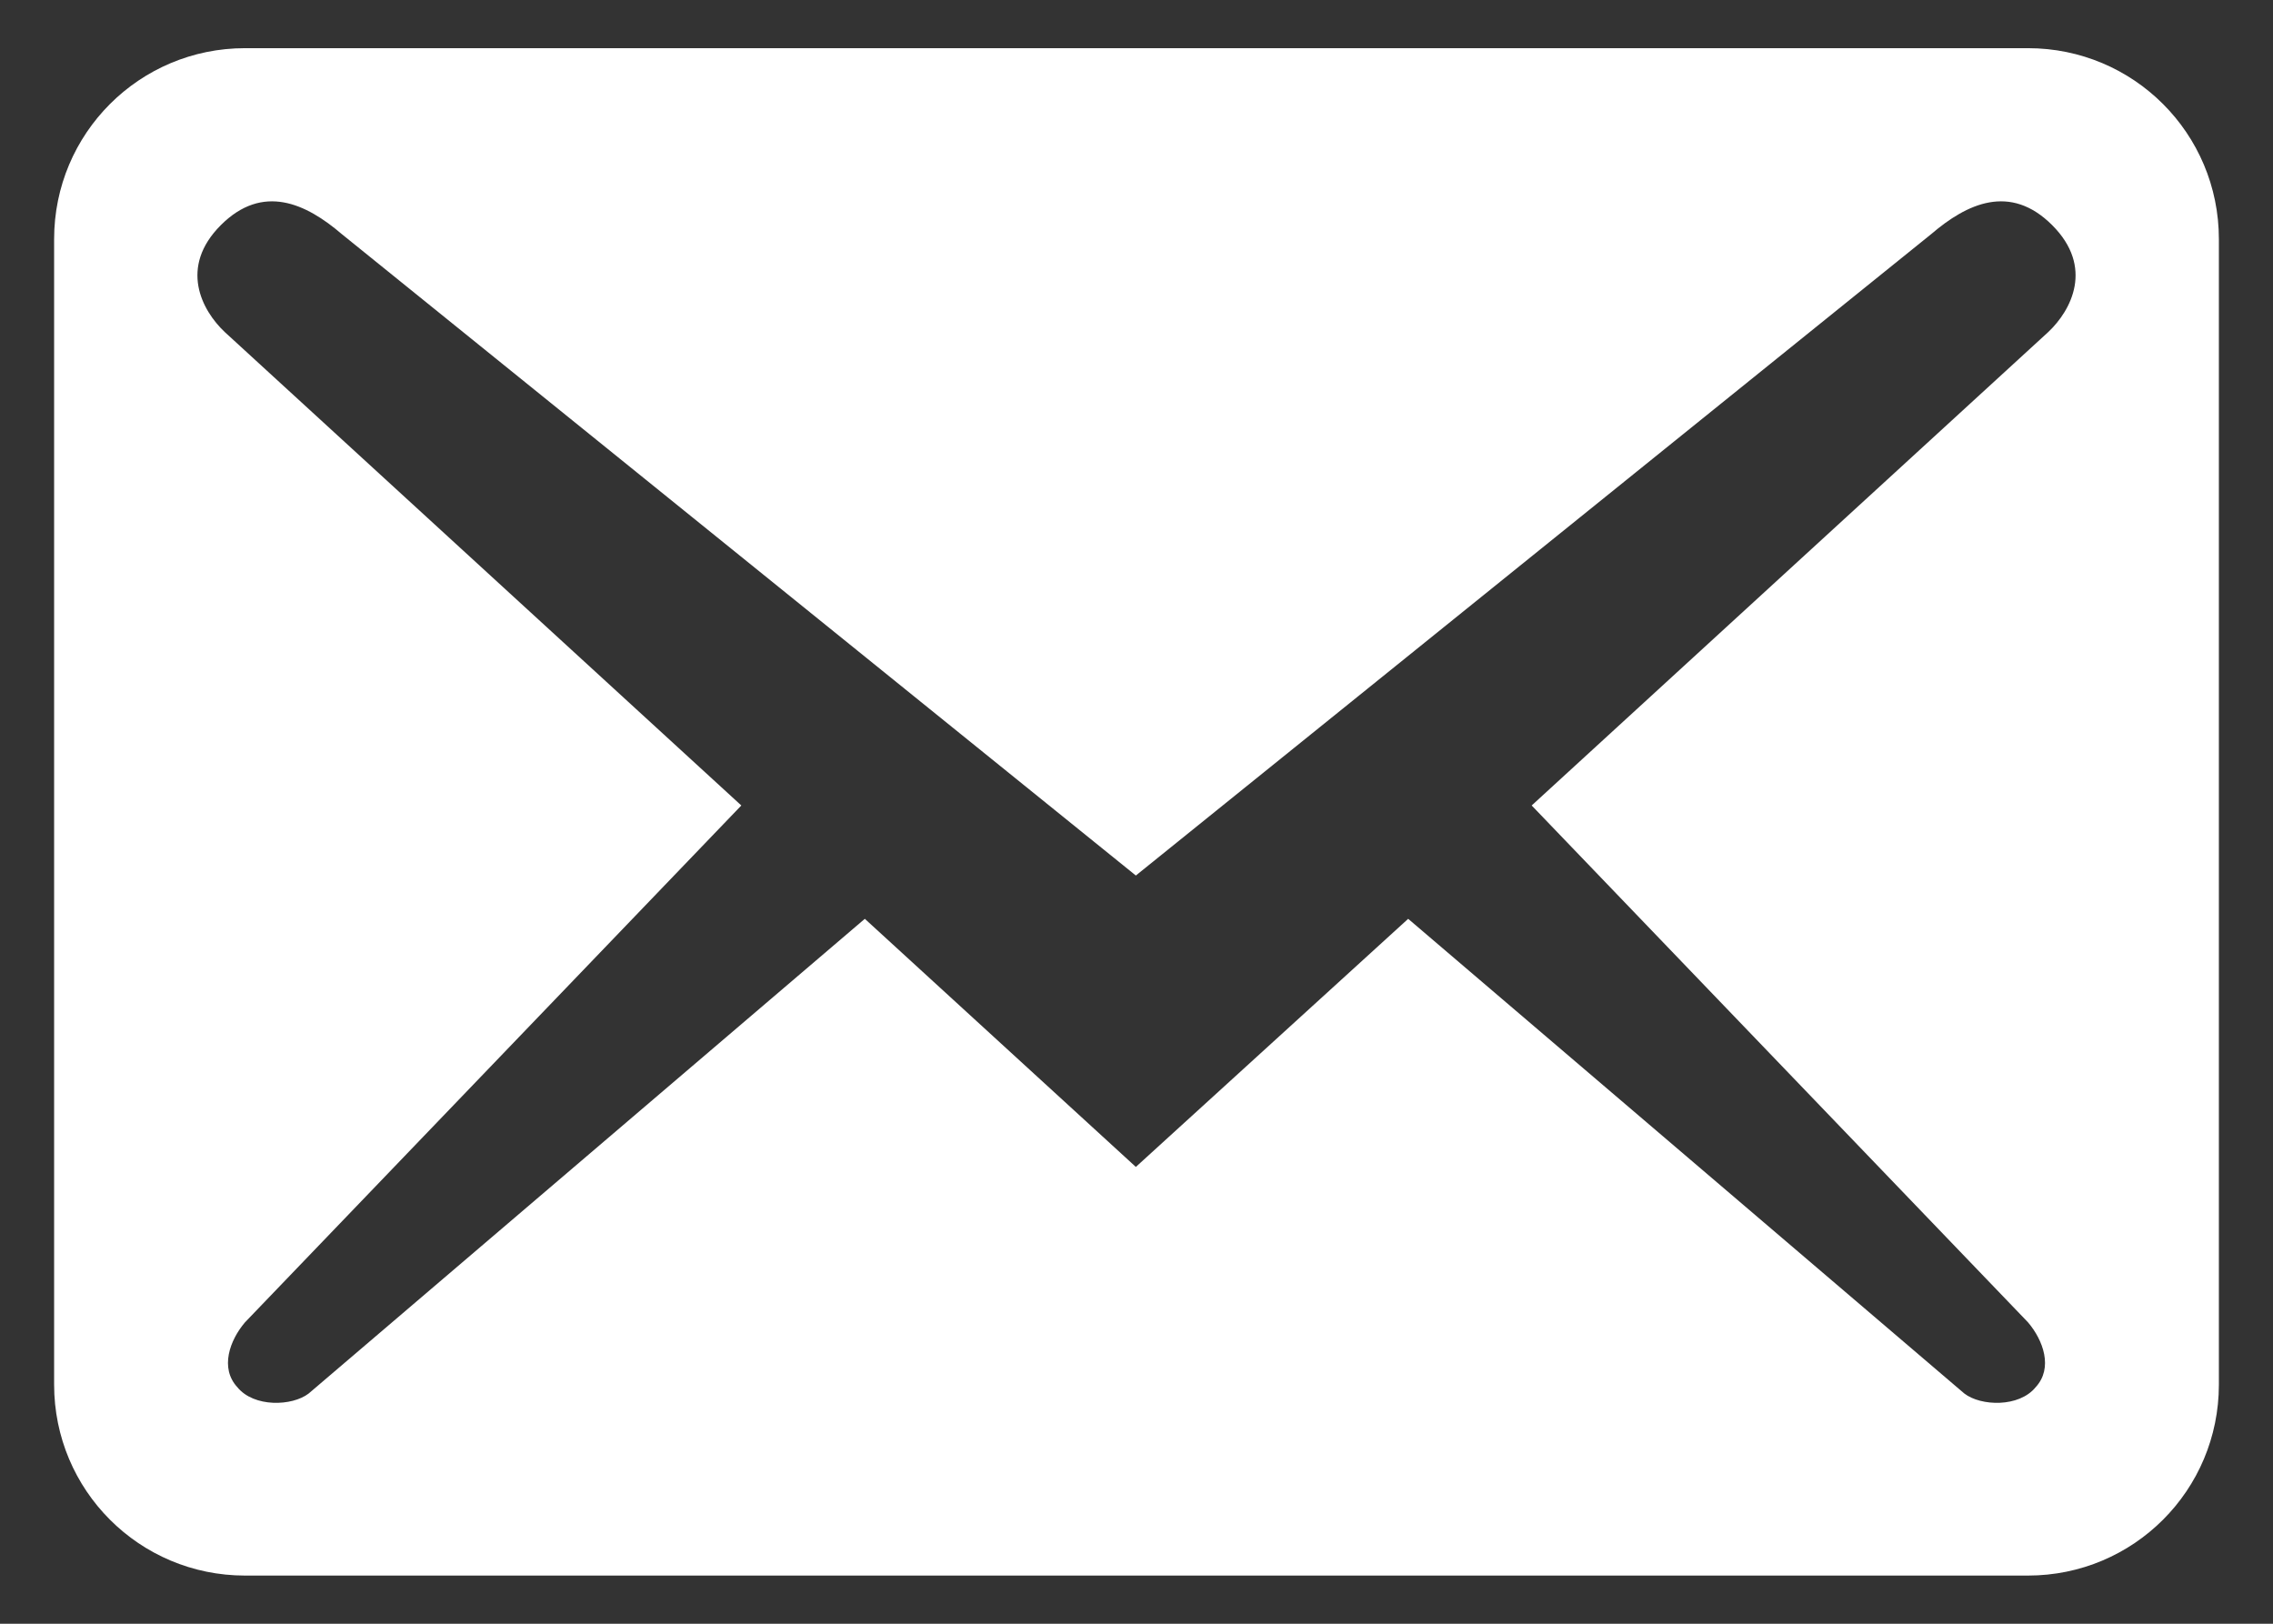
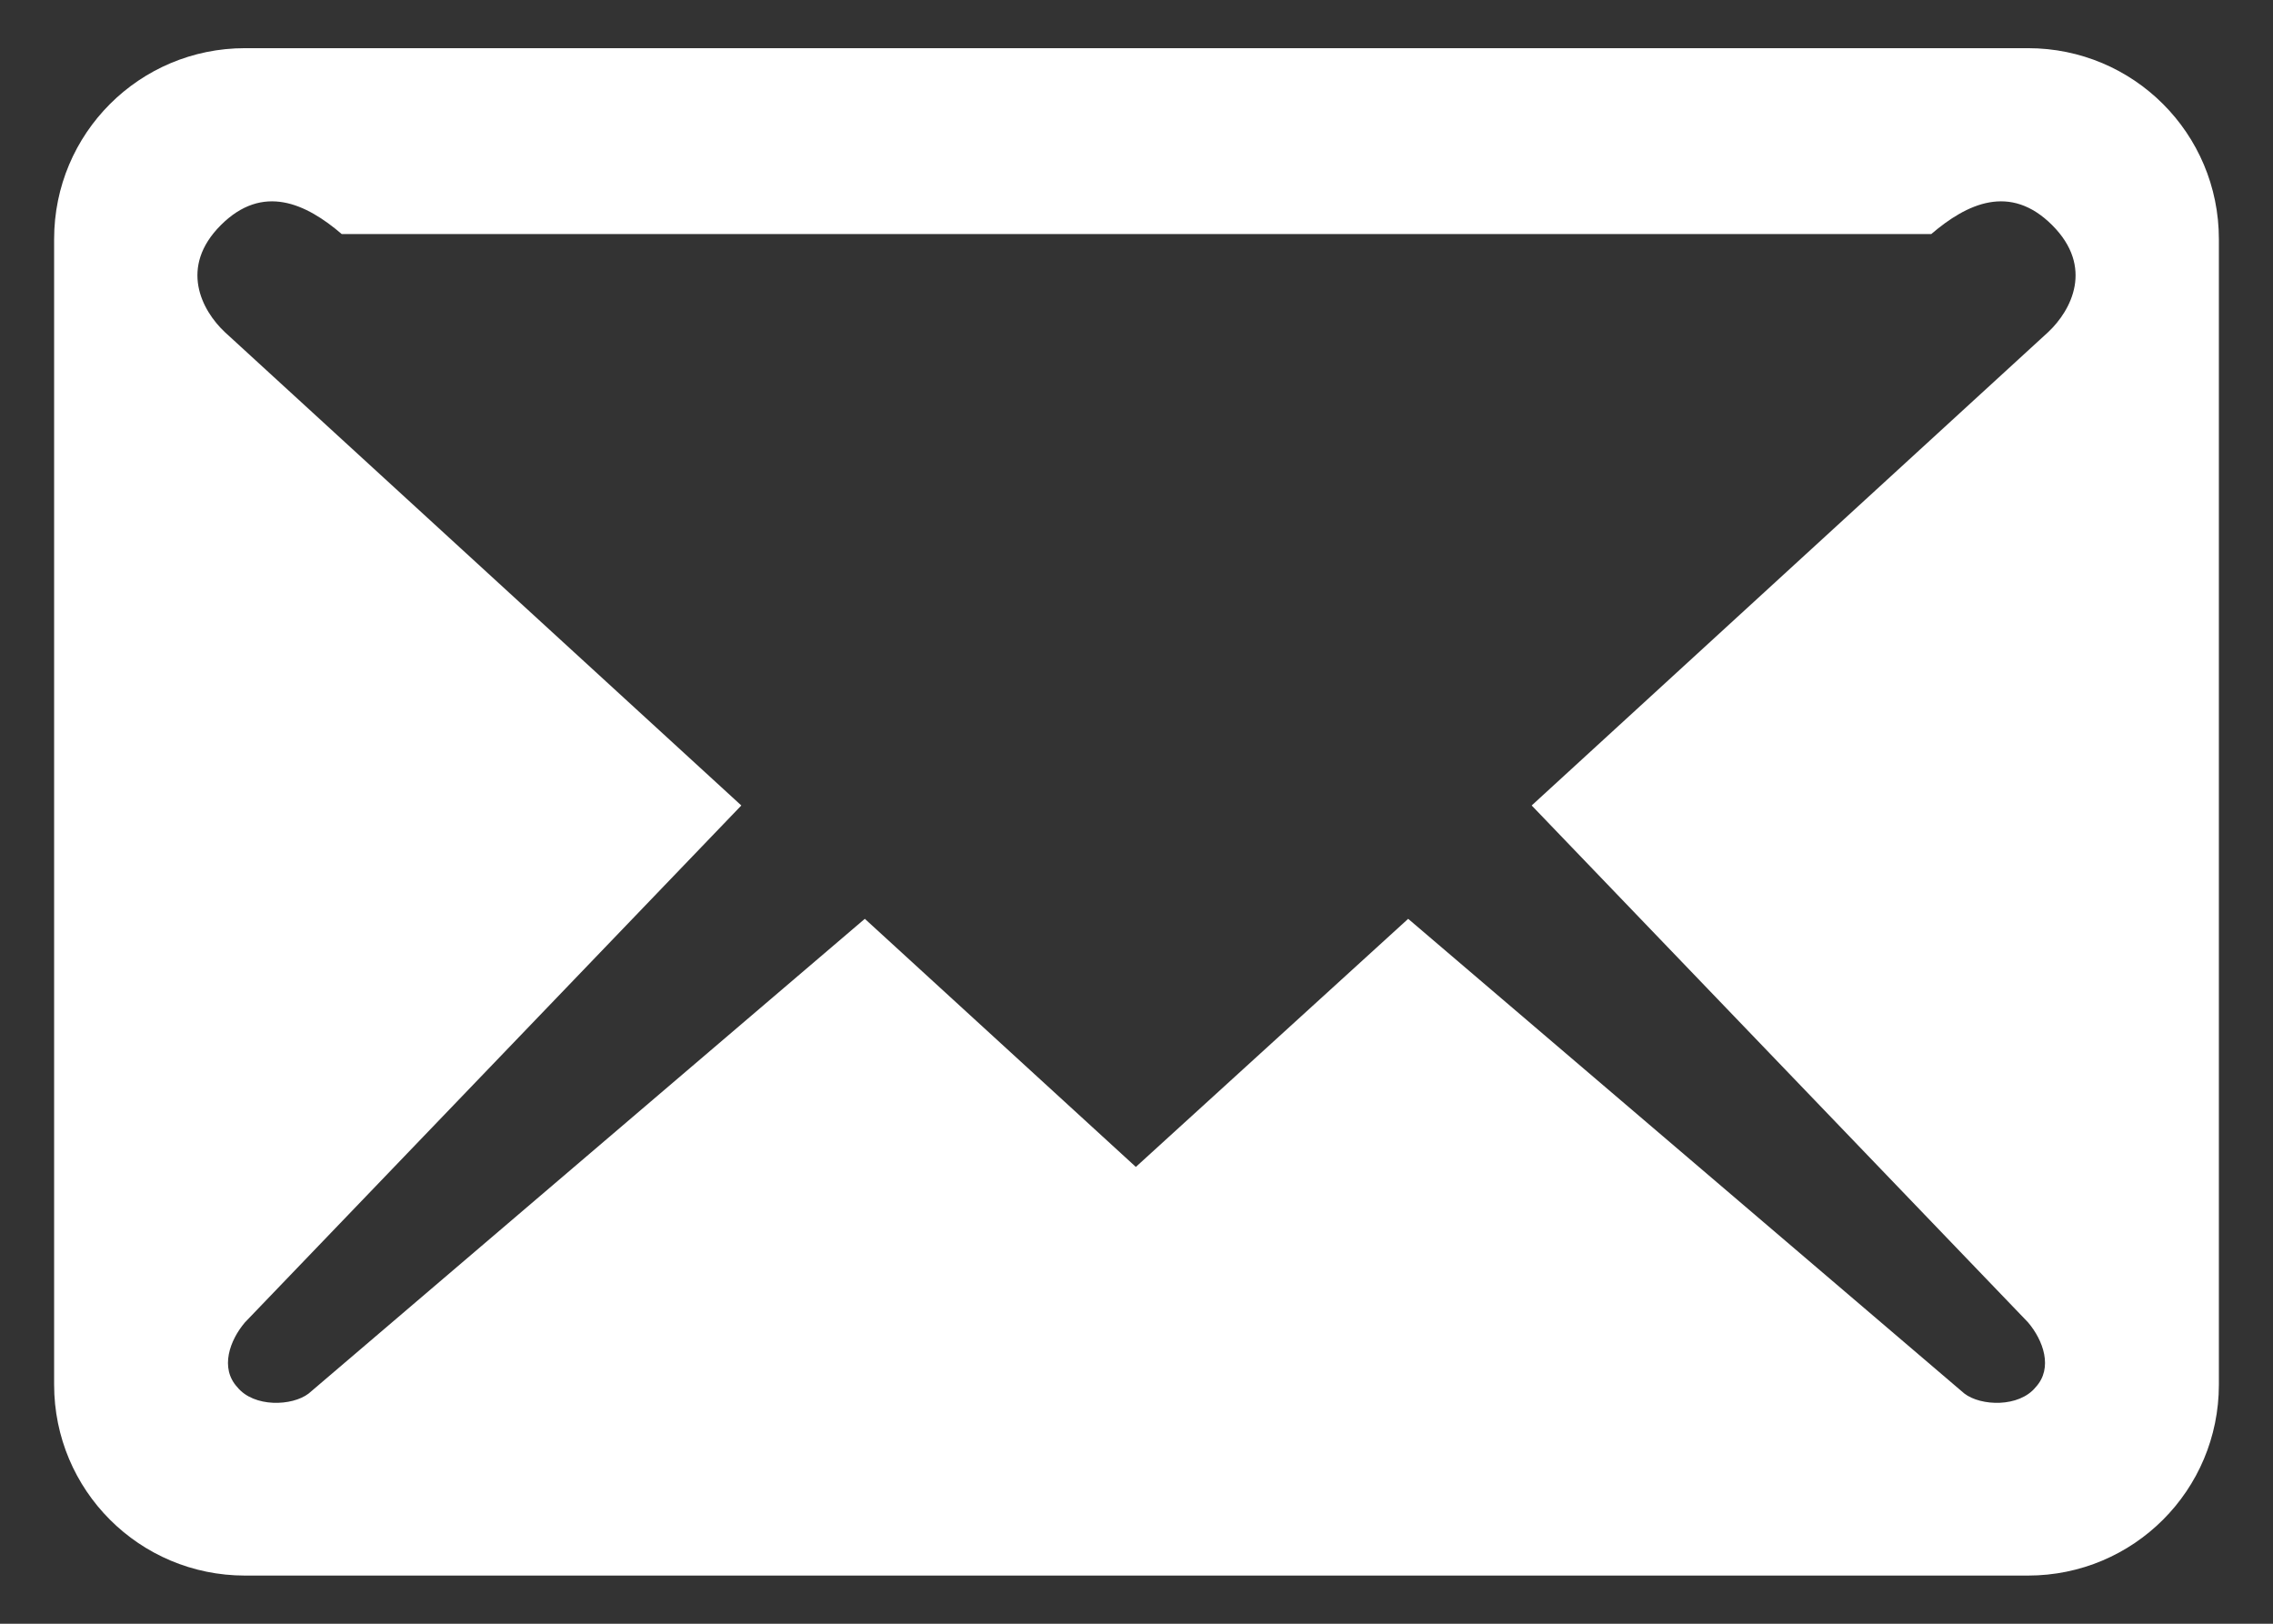
<svg xmlns="http://www.w3.org/2000/svg" width="21" height="15" viewBox="0 0 21 15" fill="none">
  <rect x="0" y="0" width="21" height="15" fill="#333333" stroke="none" />
-   <path d="M20.5 12.791V2.209C20.5 1.233 19.712 0.445 18.736 0.445H2.264C1.288 0.445 0.5 1.233 0.5 2.209V12.791C0.5 13.767 1.288 14.555 2.264 14.555H18.736C19.712 14.555 20.5 13.767 20.5 12.791ZM18.96 2.08C19.348 2.468 19.136 2.867 18.924 3.067L14.151 7.441L18.736 12.215C18.877 12.38 18.971 12.638 18.807 12.815C18.654 13.003 18.301 12.991 18.148 12.873L13.01 8.488L10.494 10.78L7.99 8.488L2.852 12.873C2.699 12.991 2.346 13.003 2.193 12.815C2.029 12.638 2.123 12.38 2.264 12.215L6.849 7.441L2.076 3.067C1.864 2.867 1.652 2.468 2.04 2.08C2.428 1.692 2.828 1.88 3.157 2.162L10.494 8.088L17.843 2.162C18.172 1.88 18.572 1.692 18.96 2.08Z" fill="white" />
+   <path d="M20.5 12.791V2.209C20.5 1.233 19.712 0.445 18.736 0.445H2.264C1.288 0.445 0.5 1.233 0.5 2.209V12.791C0.5 13.767 1.288 14.555 2.264 14.555H18.736C19.712 14.555 20.5 13.767 20.5 12.791ZM18.96 2.08C19.348 2.468 19.136 2.867 18.924 3.067L14.151 7.441L18.736 12.215C18.877 12.38 18.971 12.638 18.807 12.815C18.654 13.003 18.301 12.991 18.148 12.873L13.01 8.488L10.494 10.78L7.99 8.488L2.852 12.873C2.699 12.991 2.346 13.003 2.193 12.815C2.029 12.638 2.123 12.38 2.264 12.215L6.849 7.441L2.076 3.067C1.864 2.867 1.652 2.468 2.04 2.08C2.428 1.692 2.828 1.88 3.157 2.162L17.843 2.162C18.172 1.88 18.572 1.692 18.96 2.08Z" fill="white" />
</svg>